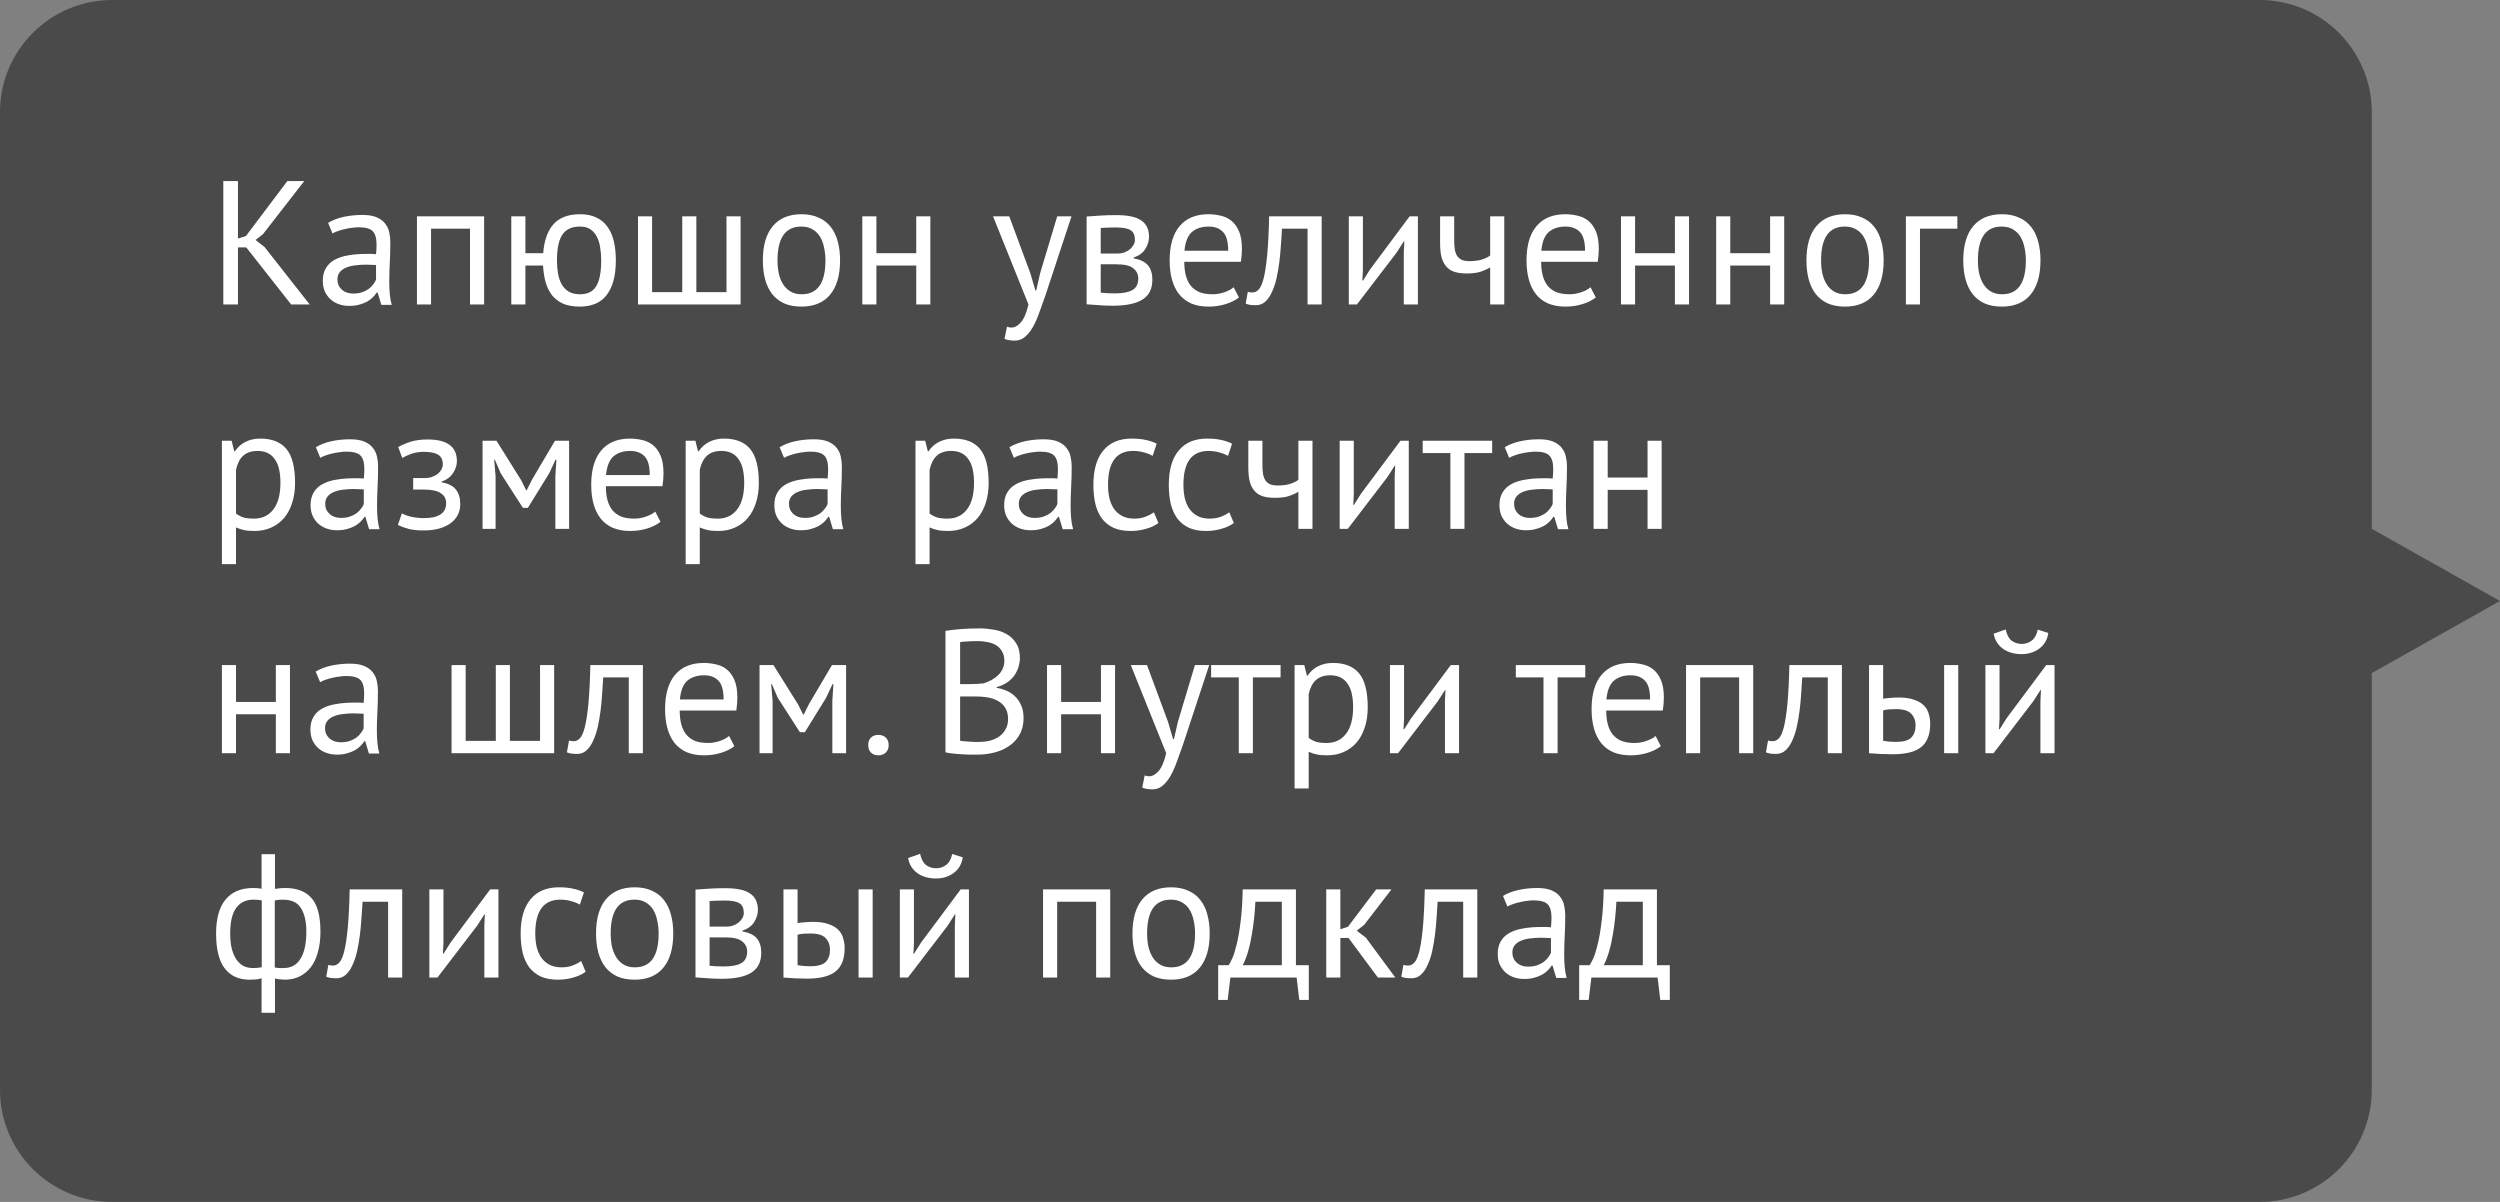
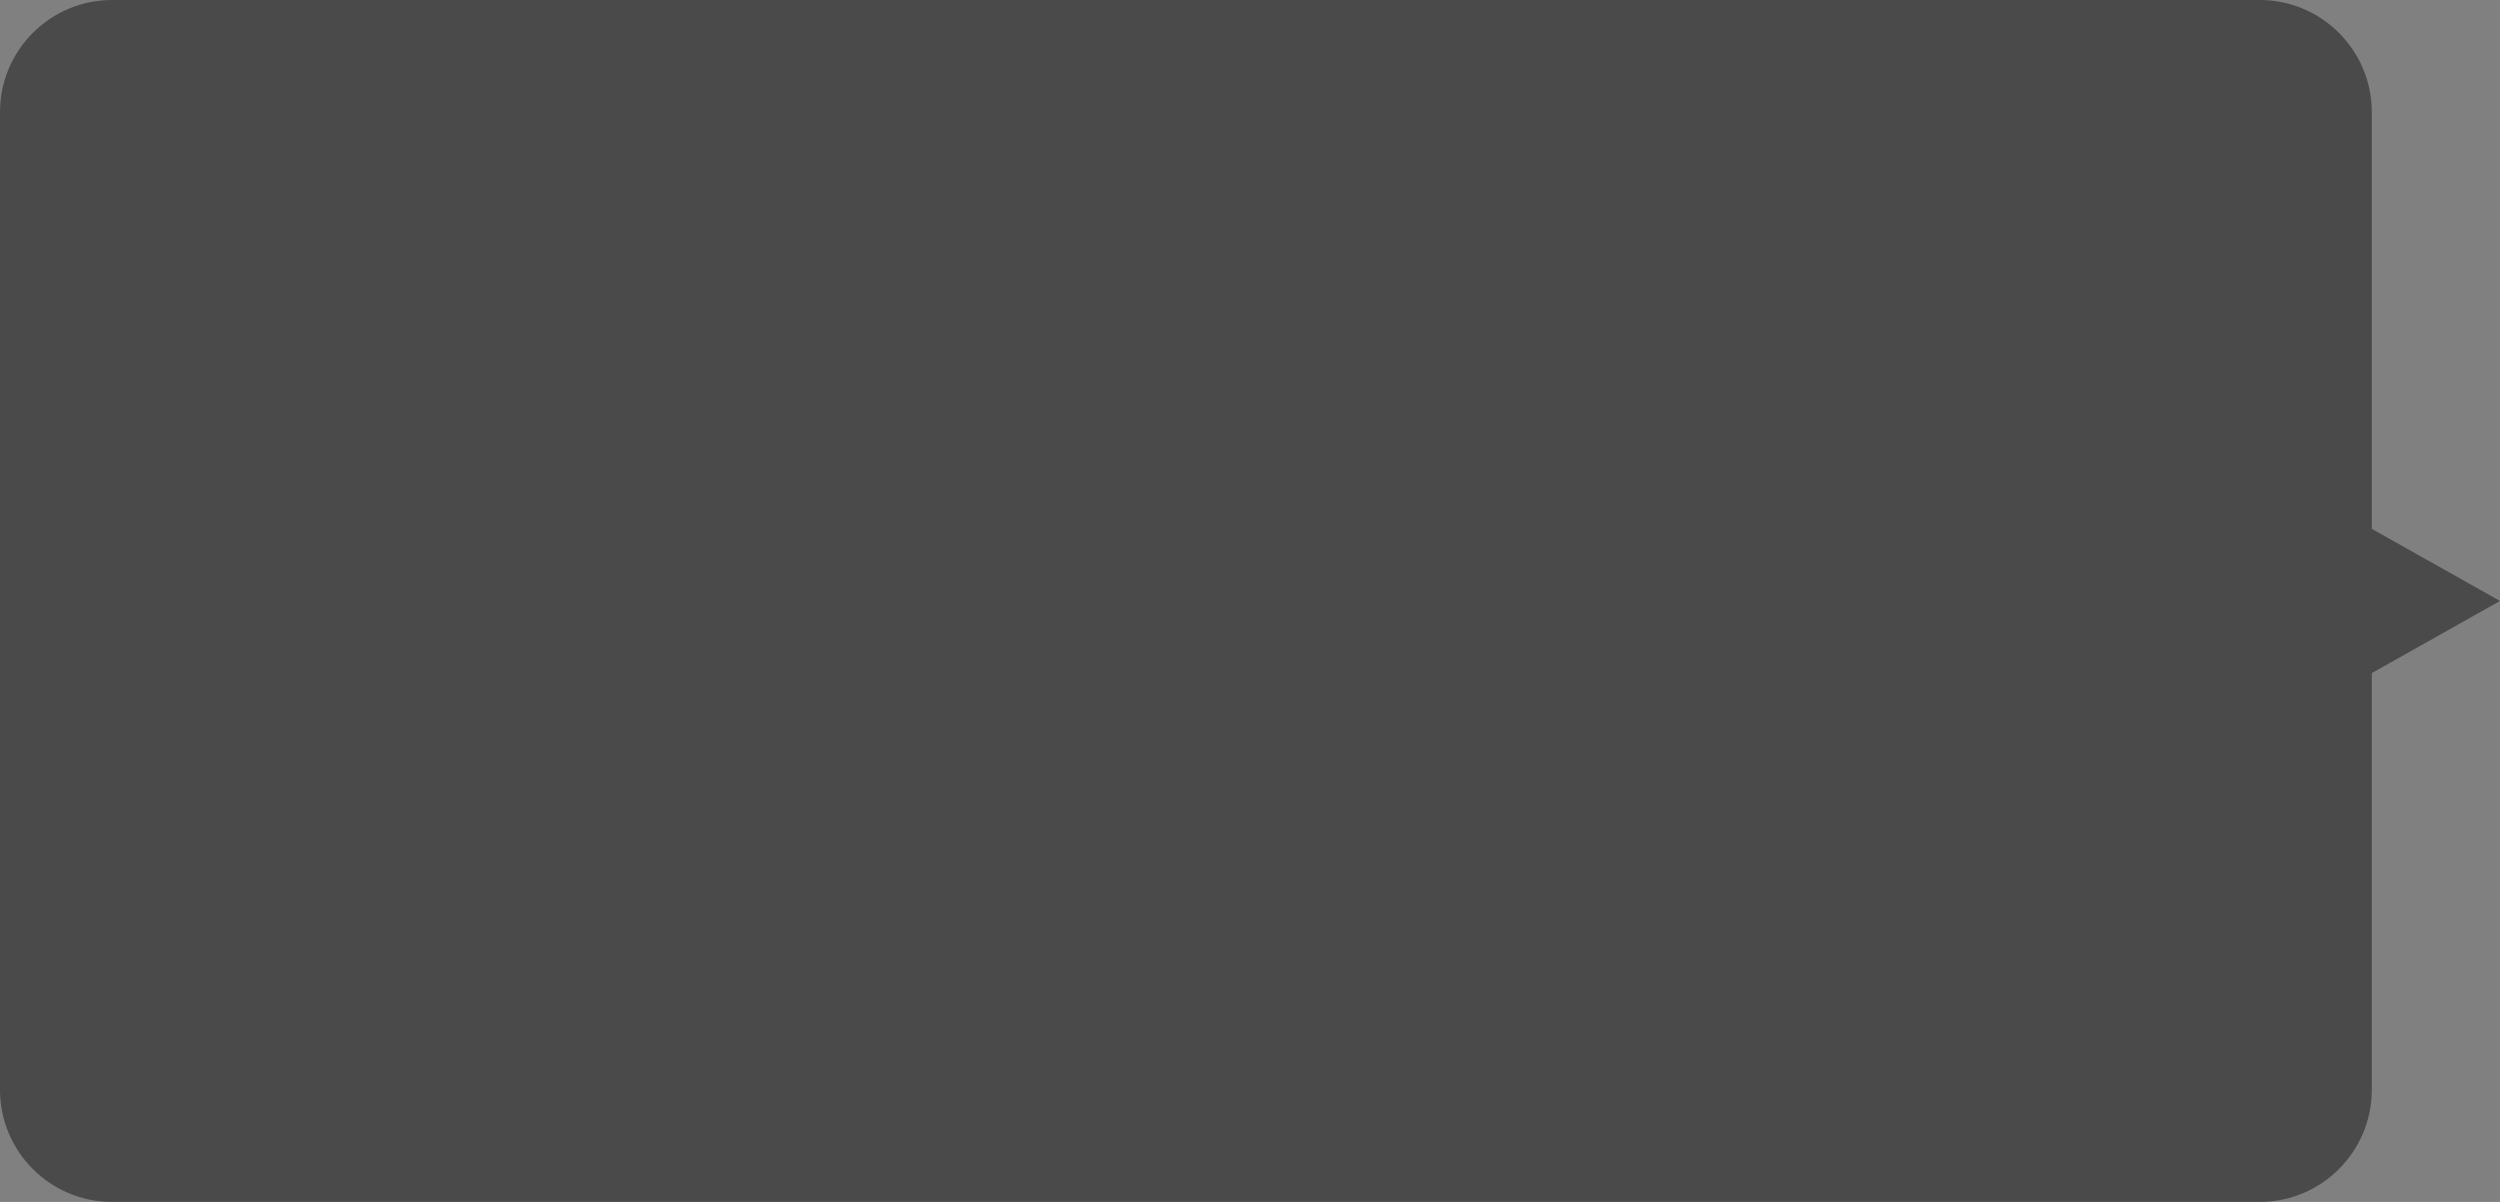
<svg xmlns="http://www.w3.org/2000/svg" width="156" height="75" viewBox="0 0 156 75" fill="none">
  <rect x="0" y="0" width="156" height="75" fill="#808080" stroke="none" />
  <path d="M148 7C148 3.134 144.866 0 141 0H7C3.134 0 0 3.134 0 7V68C0 71.866 3.134 75 7 75H141C144.866 75 148 71.866 148 68V42L156 37.5L148 33V7Z" fill="#383838" fill-opacity="0.75" />
-   <path d="M15.365 15.436H14.848V19H13.935V11.3H14.848V14.886L15.343 14.732L17.928 11.3H18.984L16.41 14.611L15.948 14.974L16.509 15.414L19.325 19H18.17L15.365 15.436ZM20.473 13.907C20.752 13.738 21.074 13.614 21.441 13.533C21.815 13.452 22.203 13.412 22.607 13.412C22.988 13.412 23.293 13.463 23.52 13.566C23.755 13.669 23.93 13.804 24.048 13.973C24.172 14.134 24.253 14.314 24.29 14.512C24.334 14.71 24.356 14.908 24.356 15.106C24.356 15.546 24.345 15.975 24.323 16.393C24.301 16.811 24.29 17.207 24.29 17.581C24.29 17.852 24.301 18.109 24.323 18.351C24.345 18.593 24.385 18.817 24.444 19.022H23.795L23.564 18.252H23.509C23.443 18.355 23.358 18.457 23.256 18.56C23.16 18.655 23.043 18.743 22.904 18.824C22.765 18.897 22.603 18.96 22.42 19.011C22.236 19.062 22.027 19.088 21.793 19.088C21.558 19.088 21.338 19.051 21.133 18.978C20.935 18.905 20.762 18.802 20.616 18.67C20.469 18.531 20.352 18.366 20.264 18.175C20.183 17.984 20.143 17.768 20.143 17.526C20.143 17.203 20.209 16.936 20.341 16.723C20.473 16.503 20.656 16.331 20.891 16.206C21.133 16.074 21.419 15.982 21.749 15.931C22.086 15.872 22.456 15.843 22.86 15.843C22.962 15.843 23.061 15.843 23.157 15.843C23.259 15.843 23.362 15.85 23.465 15.865C23.487 15.645 23.498 15.447 23.498 15.271C23.498 14.868 23.417 14.585 23.256 14.424C23.095 14.263 22.801 14.182 22.376 14.182C22.251 14.182 22.116 14.193 21.969 14.215C21.829 14.23 21.683 14.255 21.529 14.292C21.382 14.321 21.239 14.362 21.1 14.413C20.968 14.457 20.851 14.508 20.748 14.567L20.473 13.907ZM22.035 18.318C22.24 18.318 22.424 18.292 22.585 18.241C22.746 18.182 22.886 18.113 23.003 18.032C23.12 17.944 23.215 17.849 23.289 17.746C23.369 17.643 23.428 17.544 23.465 17.449V16.536C23.362 16.529 23.256 16.525 23.146 16.525C23.043 16.518 22.941 16.514 22.838 16.514C22.61 16.514 22.387 16.529 22.167 16.558C21.954 16.58 21.764 16.628 21.595 16.701C21.433 16.767 21.302 16.862 21.199 16.987C21.104 17.104 21.056 17.255 21.056 17.438C21.056 17.695 21.148 17.907 21.331 18.076C21.514 18.237 21.749 18.318 22.035 18.318ZM29.329 14.27H26.898V19H26.018V13.5H30.209V19H29.329V14.27ZM36.173 19.132C35.777 19.132 35.436 19.073 35.15 18.956C34.871 18.831 34.64 18.659 34.457 18.439C34.281 18.212 34.145 17.94 34.05 17.625C33.962 17.302 33.907 16.95 33.885 16.569H32.785V19H31.905V13.5H32.785V15.799H33.896C33.954 15.014 34.167 14.413 34.534 13.995C34.908 13.577 35.461 13.368 36.195 13.368C36.598 13.368 36.939 13.438 37.218 13.577C37.504 13.709 37.735 13.903 37.911 14.16C38.094 14.409 38.226 14.714 38.307 15.073C38.387 15.425 38.428 15.817 38.428 16.25C38.428 17.181 38.241 17.896 37.867 18.395C37.5 18.886 36.935 19.132 36.173 19.132ZM34.754 16.25C34.754 16.536 34.776 16.807 34.82 17.064C34.864 17.321 34.941 17.548 35.051 17.746C35.161 17.937 35.307 18.087 35.491 18.197C35.681 18.307 35.916 18.362 36.195 18.362C36.664 18.362 37.001 18.193 37.207 17.856C37.412 17.511 37.515 16.976 37.515 16.25C37.515 15.964 37.493 15.693 37.449 15.436C37.412 15.179 37.342 14.956 37.24 14.765C37.137 14.567 37.001 14.413 36.833 14.303C36.664 14.193 36.448 14.138 36.184 14.138C35.678 14.138 35.311 14.31 35.084 14.655C34.864 14.992 34.754 15.524 34.754 16.25ZM39.811 19V13.5H40.691V18.23H42.572V13.5H43.452V18.23H45.333V13.5H46.213V19H39.811ZM47.602 16.25C47.602 15.319 47.808 14.607 48.218 14.116C48.636 13.617 49.234 13.368 50.011 13.368C50.422 13.368 50.778 13.438 51.078 13.577C51.386 13.709 51.639 13.903 51.837 14.16C52.035 14.409 52.182 14.714 52.278 15.073C52.373 15.425 52.42 15.817 52.42 16.25C52.42 17.181 52.212 17.896 51.794 18.395C51.383 18.886 50.789 19.132 50.011 19.132C49.601 19.132 49.242 19.066 48.934 18.934C48.633 18.795 48.383 18.6 48.185 18.351C47.987 18.094 47.841 17.79 47.745 17.438C47.65 17.079 47.602 16.683 47.602 16.25ZM48.516 16.25C48.516 16.529 48.541 16.796 48.593 17.053C48.651 17.31 48.739 17.533 48.856 17.724C48.974 17.915 49.128 18.069 49.319 18.186C49.509 18.303 49.74 18.362 50.011 18.362C51.009 18.369 51.508 17.665 51.508 16.25C51.508 15.964 51.478 15.693 51.419 15.436C51.368 15.179 51.284 14.956 51.166 14.765C51.049 14.574 50.895 14.424 50.705 14.314C50.514 14.197 50.283 14.138 50.011 14.138C49.014 14.131 48.516 14.835 48.516 16.25ZM57.174 16.569H54.688V19H53.808V13.5H54.688V15.799H57.174V13.5H58.054V19H57.174V16.569ZM64.298 17.064L64.606 18.12H64.661L64.903 17.053L65.97 13.5H66.861L65.233 18.439C65.108 18.798 64.984 19.147 64.859 19.484C64.742 19.821 64.61 20.122 64.463 20.386C64.316 20.65 64.151 20.859 63.968 21.013C63.785 21.174 63.572 21.255 63.33 21.255C63.066 21.255 62.85 21.218 62.681 21.145L62.835 20.386C62.93 20.423 63.022 20.441 63.11 20.441C63.315 20.441 63.513 20.331 63.704 20.111C63.895 19.898 64.052 19.528 64.177 19L61.966 13.5H62.978L64.298 17.064ZM67.805 13.511C68.062 13.496 68.329 13.478 68.608 13.456C68.894 13.434 69.246 13.423 69.664 13.423C70.39 13.423 70.911 13.537 71.226 13.764C71.541 13.984 71.699 14.321 71.699 14.776C71.699 15.033 71.622 15.286 71.468 15.535C71.321 15.777 71.076 15.957 70.731 16.074V16.118C71.164 16.199 71.468 16.349 71.644 16.569C71.82 16.789 71.908 17.082 71.908 17.449C71.908 18.021 71.703 18.435 71.292 18.692C70.881 18.949 70.265 19.077 69.444 19.077C69.136 19.077 68.85 19.066 68.586 19.044C68.322 19.029 68.062 19.011 67.805 18.989V13.511ZM68.685 18.263C68.824 18.278 68.96 18.289 69.092 18.296C69.231 18.303 69.393 18.307 69.576 18.307C70.067 18.307 70.43 18.237 70.665 18.098C70.907 17.959 71.028 17.72 71.028 17.383C71.028 17.119 70.925 16.906 70.72 16.745C70.522 16.576 70.166 16.492 69.653 16.492H68.685V18.263ZM69.763 15.821C69.895 15.821 70.023 15.799 70.148 15.755C70.273 15.711 70.383 15.652 70.478 15.579C70.581 15.498 70.661 15.407 70.72 15.304C70.786 15.201 70.819 15.091 70.819 14.974C70.819 14.681 70.731 14.479 70.555 14.369C70.379 14.252 70.071 14.193 69.631 14.193C69.396 14.193 69.209 14.197 69.07 14.204C68.938 14.211 68.81 14.219 68.685 14.226V15.821H69.763ZM77.309 18.56C77.089 18.736 76.811 18.875 76.473 18.978C76.143 19.081 75.791 19.132 75.417 19.132C74.999 19.132 74.636 19.066 74.328 18.934C74.02 18.795 73.767 18.6 73.569 18.351C73.371 18.094 73.225 17.79 73.129 17.438C73.034 17.086 72.986 16.69 72.986 16.25C72.986 15.311 73.195 14.596 73.613 14.105C74.031 13.614 74.629 13.368 75.406 13.368C75.656 13.368 75.905 13.397 76.154 13.456C76.404 13.507 76.627 13.61 76.825 13.764C77.023 13.918 77.185 14.138 77.309 14.424C77.434 14.703 77.496 15.073 77.496 15.535C77.496 15.777 77.474 16.045 77.43 16.338H73.899C73.899 16.661 73.932 16.947 73.998 17.196C74.064 17.445 74.167 17.658 74.306 17.834C74.446 18.003 74.625 18.135 74.845 18.23C75.073 18.318 75.348 18.362 75.67 18.362C75.92 18.362 76.169 18.318 76.418 18.23C76.668 18.142 76.855 18.039 76.979 17.922L77.309 18.56ZM75.417 14.138C74.985 14.138 74.636 14.252 74.372 14.479C74.116 14.706 73.962 15.095 73.91 15.645H76.638C76.638 15.088 76.532 14.699 76.319 14.479C76.107 14.252 75.806 14.138 75.417 14.138ZM81.592 14.27H79.997C79.975 14.578 79.953 14.912 79.931 15.271C79.909 15.623 79.876 15.979 79.832 16.338C79.788 16.69 79.73 17.031 79.656 17.361C79.583 17.684 79.487 17.97 79.37 18.219C79.26 18.468 79.121 18.67 78.952 18.824C78.791 18.971 78.597 19.044 78.369 19.044C78.23 19.044 78.109 19.037 78.006 19.022C77.903 19.007 77.812 18.982 77.731 18.945L77.863 18.208C77.951 18.237 78.046 18.252 78.149 18.252C78.296 18.252 78.428 18.19 78.545 18.065C78.662 17.94 78.765 17.706 78.853 17.361C78.941 17.009 79.014 16.525 79.073 15.909C79.132 15.293 79.172 14.49 79.194 13.5H82.472V19H81.592V14.27ZM87.597 15.744L87.63 15.062H87.597L87.146 15.766L84.671 19H84.165V13.5H85.045V16.855L85.012 17.504H85.056L85.485 16.822L87.96 13.5H88.477V19H87.597V15.744ZM90.742 13.5V14.996C90.742 15.194 90.753 15.374 90.775 15.535C90.797 15.689 90.841 15.825 90.907 15.942C90.973 16.052 91.069 16.14 91.193 16.206C91.318 16.265 91.483 16.294 91.688 16.294C92.018 16.294 92.29 16.257 92.502 16.184C92.715 16.111 92.876 16.03 92.986 15.942V13.5H93.866V19H92.986V16.69C92.869 16.763 92.693 16.844 92.458 16.932C92.231 17.02 91.916 17.064 91.512 17.064C91.241 17.064 91.003 17.035 90.797 16.976C90.592 16.917 90.42 16.815 90.28 16.668C90.141 16.521 90.035 16.327 89.961 16.085C89.895 15.843 89.862 15.539 89.862 15.172V13.5H90.742ZM99.578 18.56C99.358 18.736 99.079 18.875 98.742 18.978C98.412 19.081 98.06 19.132 97.686 19.132C97.268 19.132 96.905 19.066 96.597 18.934C96.289 18.795 96.036 18.6 95.838 18.351C95.64 18.094 95.493 17.79 95.398 17.438C95.302 17.086 95.255 16.69 95.255 16.25C95.255 15.311 95.464 14.596 95.882 14.105C96.3 13.614 96.897 13.368 97.675 13.368C97.924 13.368 98.174 13.397 98.423 13.456C98.672 13.507 98.896 13.61 99.094 13.764C99.292 13.918 99.453 14.138 99.578 14.424C99.703 14.703 99.765 15.073 99.765 15.535C99.765 15.777 99.743 16.045 99.699 16.338H96.168C96.168 16.661 96.201 16.947 96.267 17.196C96.333 17.445 96.436 17.658 96.575 17.834C96.714 18.003 96.894 18.135 97.114 18.23C97.341 18.318 97.616 18.362 97.939 18.362C98.188 18.362 98.438 18.318 98.687 18.23C98.936 18.142 99.123 18.039 99.248 17.922L99.578 18.56ZM97.686 14.138C97.253 14.138 96.905 14.252 96.641 14.479C96.384 14.706 96.23 15.095 96.179 15.645H98.907C98.907 15.088 98.8 14.699 98.588 14.479C98.375 14.252 98.075 14.138 97.686 14.138ZM104.515 16.569H102.029V19H101.149V13.5H102.029V15.799H104.515V13.5H105.395V19H104.515V16.569ZM110.455 16.569H107.969V19H107.089V13.5H107.969V15.799H110.455V13.5H111.335V19H110.455V16.569ZM112.722 16.25C112.722 15.319 112.927 14.607 113.338 14.116C113.756 13.617 114.353 13.368 115.131 13.368C115.541 13.368 115.897 13.438 116.198 13.577C116.506 13.709 116.759 13.903 116.957 14.16C117.155 14.409 117.301 14.714 117.397 15.073C117.492 15.425 117.54 15.817 117.54 16.25C117.54 17.181 117.331 17.896 116.913 18.395C116.502 18.886 115.908 19.132 115.131 19.132C114.72 19.132 114.361 19.066 114.053 18.934C113.752 18.795 113.503 18.6 113.305 18.351C113.107 18.094 112.96 17.79 112.865 17.438C112.769 17.079 112.722 16.683 112.722 16.25ZM113.635 16.25C113.635 16.529 113.66 16.796 113.712 17.053C113.77 17.31 113.858 17.533 113.976 17.724C114.093 17.915 114.247 18.069 114.438 18.186C114.628 18.303 114.859 18.362 115.131 18.362C116.128 18.369 116.627 17.665 116.627 16.25C116.627 15.964 116.597 15.693 116.539 15.436C116.487 15.179 116.403 14.956 116.286 14.765C116.168 14.574 116.014 14.424 115.824 14.314C115.633 14.197 115.402 14.138 115.131 14.138C114.133 14.131 113.635 14.835 113.635 16.25ZM122.139 14.27H119.807V19H118.927V13.5H122.139V14.27ZM122.508 16.25C122.508 15.319 122.713 14.607 123.124 14.116C123.542 13.617 124.139 13.368 124.917 13.368C125.327 13.368 125.683 13.438 125.984 13.577C126.292 13.709 126.545 13.903 126.743 14.16C126.941 14.409 127.087 14.714 127.183 15.073C127.278 15.425 127.326 15.817 127.326 16.25C127.326 17.181 127.117 17.896 126.699 18.395C126.288 18.886 125.694 19.132 124.917 19.132C124.506 19.132 124.147 19.066 123.839 18.934C123.538 18.795 123.289 18.6 123.091 18.351C122.893 18.094 122.746 17.79 122.651 17.438C122.555 17.079 122.508 16.683 122.508 16.25ZM123.421 16.25C123.421 16.529 123.446 16.796 123.498 17.053C123.556 17.31 123.644 17.533 123.762 17.724C123.879 17.915 124.033 18.069 124.224 18.186C124.414 18.303 124.645 18.362 124.917 18.362C125.914 18.369 126.413 17.665 126.413 16.25C126.413 15.964 126.383 15.693 126.325 15.436C126.273 15.179 126.189 14.956 126.072 14.765C125.954 14.574 125.8 14.424 125.61 14.314C125.419 14.197 125.188 14.138 124.917 14.138C123.919 14.131 123.421 14.835 123.421 16.25ZM13.847 27.5H14.452L14.617 28.16H14.661C14.83 27.903 15.046 27.709 15.31 27.577C15.581 27.438 15.889 27.368 16.234 27.368C16.967 27.368 17.514 27.584 17.873 28.017C18.232 28.45 18.412 29.157 18.412 30.14C18.412 30.602 18.35 31.02 18.225 31.394C18.108 31.761 17.939 32.072 17.719 32.329C17.499 32.586 17.231 32.784 16.916 32.923C16.608 33.062 16.263 33.132 15.882 33.132C15.611 33.132 15.394 33.114 15.233 33.077C15.079 33.048 14.91 32.993 14.727 32.912V35.2H13.847V27.5ZM16.069 28.138C15.695 28.138 15.398 28.237 15.178 28.435C14.965 28.626 14.815 28.919 14.727 29.315V32.043C14.859 32.146 15.009 32.226 15.178 32.285C15.347 32.336 15.57 32.362 15.849 32.362C16.355 32.362 16.755 32.175 17.048 31.801C17.349 31.42 17.499 30.862 17.499 30.129C17.499 29.828 17.473 29.557 17.422 29.315C17.371 29.066 17.286 28.857 17.169 28.688C17.059 28.512 16.912 28.376 16.729 28.281C16.553 28.186 16.333 28.138 16.069 28.138ZM19.71 27.907C19.989 27.738 20.311 27.614 20.678 27.533C21.052 27.452 21.441 27.412 21.844 27.412C22.226 27.412 22.53 27.463 22.757 27.566C22.992 27.669 23.168 27.804 23.285 27.973C23.41 28.134 23.491 28.314 23.527 28.512C23.571 28.71 23.593 28.908 23.593 29.106C23.593 29.546 23.582 29.975 23.56 30.393C23.538 30.811 23.527 31.207 23.527 31.581C23.527 31.852 23.538 32.109 23.56 32.351C23.582 32.593 23.622 32.817 23.681 33.022H23.032L22.801 32.252H22.746C22.68 32.355 22.596 32.457 22.493 32.56C22.398 32.655 22.28 32.743 22.141 32.824C22.002 32.897 21.84 32.96 21.657 33.011C21.474 33.062 21.265 33.088 21.03 33.088C20.796 33.088 20.576 33.051 20.37 32.978C20.172 32.905 20 32.802 19.853 32.67C19.706 32.531 19.589 32.366 19.501 32.175C19.421 31.984 19.38 31.768 19.38 31.526C19.38 31.203 19.446 30.936 19.578 30.723C19.71 30.503 19.893 30.331 20.128 30.206C20.37 30.074 20.656 29.982 20.986 29.931C21.323 29.872 21.694 29.843 22.097 29.843C22.2 29.843 22.299 29.843 22.394 29.843C22.497 29.843 22.599 29.85 22.702 29.865C22.724 29.645 22.735 29.447 22.735 29.271C22.735 28.868 22.654 28.585 22.493 28.424C22.332 28.263 22.038 28.182 21.613 28.182C21.488 28.182 21.353 28.193 21.206 28.215C21.067 28.23 20.92 28.255 20.766 28.292C20.619 28.321 20.477 28.362 20.337 28.413C20.205 28.457 20.088 28.508 19.985 28.567L19.71 27.907ZM21.272 32.318C21.477 32.318 21.661 32.292 21.822 32.241C21.983 32.182 22.123 32.113 22.24 32.032C22.358 31.944 22.453 31.849 22.526 31.746C22.607 31.643 22.666 31.544 22.702 31.449V30.536C22.599 30.529 22.493 30.525 22.383 30.525C22.28 30.518 22.178 30.514 22.075 30.514C21.848 30.514 21.624 30.529 21.404 30.558C21.192 30.58 21.001 30.628 20.832 30.701C20.671 30.767 20.539 30.862 20.436 30.987C20.341 31.104 20.293 31.255 20.293 31.438C20.293 31.695 20.385 31.907 20.568 32.076C20.752 32.237 20.986 32.318 21.272 32.318ZM25.783 30.547V29.832H26.553C26.685 29.832 26.814 29.81 26.938 29.766C27.07 29.722 27.188 29.663 27.29 29.59C27.393 29.509 27.474 29.418 27.532 29.315C27.598 29.205 27.631 29.091 27.631 28.974C27.631 28.688 27.532 28.486 27.334 28.369C27.136 28.252 26.839 28.193 26.443 28.193C26.157 28.193 25.893 28.237 25.651 28.325C25.416 28.413 25.233 28.497 25.101 28.578L24.848 27.896C25.068 27.771 25.325 27.661 25.618 27.566C25.919 27.471 26.274 27.423 26.685 27.423C27.902 27.423 28.511 27.874 28.511 28.776C28.511 29.033 28.427 29.286 28.258 29.535C28.097 29.777 27.862 29.949 27.554 30.052V30.096C27.987 30.177 28.288 30.331 28.456 30.558C28.632 30.785 28.72 31.086 28.72 31.46C28.72 31.695 28.672 31.911 28.577 32.109C28.482 32.307 28.339 32.479 28.148 32.626C27.957 32.773 27.715 32.89 27.422 32.978C27.136 33.059 26.802 33.099 26.421 33.099C26.047 33.099 25.735 33.066 25.486 33C25.244 32.934 25.024 32.853 24.826 32.758L25.079 32.032C25.248 32.127 25.45 32.201 25.684 32.252C25.926 32.303 26.186 32.329 26.465 32.329C26.913 32.329 27.253 32.252 27.488 32.098C27.723 31.944 27.84 31.709 27.84 31.394C27.84 31.13 27.73 30.925 27.51 30.778C27.29 30.624 26.927 30.547 26.421 30.547H25.783ZM34.654 29.733L34.72 28.688H34.665L34.269 29.535L32.938 31.691H32.63L31.244 29.535L30.881 28.688H30.837L30.925 29.722V33H30.111V27.5H30.98L32.52 29.964L32.839 30.602H32.861L33.191 29.942L34.632 27.5H35.512V33H34.654V29.733ZM41.215 32.56C40.995 32.736 40.717 32.875 40.38 32.978C40.05 33.081 39.697 33.132 39.324 33.132C38.906 33.132 38.542 33.066 38.234 32.934C37.926 32.795 37.673 32.6 37.475 32.351C37.278 32.094 37.131 31.79 37.035 31.438C36.94 31.086 36.892 30.69 36.892 30.25C36.892 29.311 37.102 28.596 37.52 28.105C37.938 27.614 38.535 27.368 39.312 27.368C39.562 27.368 39.811 27.397 40.06 27.456C40.31 27.507 40.533 27.61 40.731 27.764C40.929 27.918 41.091 28.138 41.215 28.424C41.34 28.703 41.403 29.073 41.403 29.535C41.403 29.777 41.38 30.045 41.337 30.338H37.806C37.806 30.661 37.839 30.947 37.904 31.196C37.971 31.445 38.073 31.658 38.212 31.834C38.352 32.003 38.532 32.135 38.752 32.23C38.979 32.318 39.254 32.362 39.577 32.362C39.826 32.362 40.075 32.318 40.325 32.23C40.574 32.142 40.761 32.039 40.886 31.922L41.215 32.56ZM39.324 28.138C38.891 28.138 38.542 28.252 38.279 28.479C38.022 28.706 37.868 29.095 37.816 29.645H40.544C40.544 29.088 40.438 28.699 40.225 28.479C40.013 28.252 39.712 28.138 39.324 28.138ZM42.786 27.5H43.392L43.556 28.16H43.6C43.769 27.903 43.986 27.709 44.249 27.577C44.521 27.438 44.829 27.368 45.173 27.368C45.907 27.368 46.453 27.584 46.812 28.017C47.172 28.45 47.352 29.157 47.352 30.14C47.352 30.602 47.289 31.02 47.164 31.394C47.047 31.761 46.879 32.072 46.658 32.329C46.438 32.586 46.171 32.784 45.855 32.923C45.547 33.062 45.203 33.132 44.822 33.132C44.55 33.132 44.334 33.114 44.172 33.077C44.019 33.048 43.85 32.993 43.666 32.912V35.2H42.786V27.5ZM45.008 28.138C44.635 28.138 44.337 28.237 44.117 28.435C43.905 28.626 43.755 28.919 43.666 29.315V32.043C43.798 32.146 43.949 32.226 44.117 32.285C44.286 32.336 44.51 32.362 44.788 32.362C45.294 32.362 45.694 32.175 45.987 31.801C46.288 31.42 46.438 30.862 46.438 30.129C46.438 29.828 46.413 29.557 46.361 29.315C46.31 29.066 46.226 28.857 46.108 28.688C45.998 28.512 45.852 28.376 45.669 28.281C45.492 28.186 45.273 28.138 45.008 28.138ZM48.65 27.907C48.928 27.738 49.251 27.614 49.618 27.533C49.992 27.452 50.38 27.412 50.784 27.412C51.165 27.412 51.469 27.463 51.697 27.566C51.931 27.669 52.107 27.804 52.225 27.973C52.349 28.134 52.43 28.314 52.467 28.512C52.511 28.71 52.533 28.908 52.533 29.106C52.533 29.546 52.522 29.975 52.5 30.393C52.478 30.811 52.467 31.207 52.467 31.581C52.467 31.852 52.478 32.109 52.5 32.351C52.522 32.593 52.562 32.817 52.621 33.022H51.972L51.741 32.252H51.686C51.62 32.355 51.535 32.457 51.433 32.56C51.337 32.655 51.22 32.743 51.081 32.824C50.941 32.897 50.78 32.96 50.597 33.011C50.413 33.062 50.204 33.088 49.97 33.088C49.735 33.088 49.515 33.051 49.31 32.978C49.112 32.905 48.939 32.802 48.793 32.67C48.646 32.531 48.529 32.366 48.441 32.175C48.36 31.984 48.32 31.768 48.32 31.526C48.32 31.203 48.386 30.936 48.518 30.723C48.65 30.503 48.833 30.331 49.068 30.206C49.31 30.074 49.596 29.982 49.926 29.931C50.263 29.872 50.633 29.843 51.037 29.843C51.139 29.843 51.238 29.843 51.334 29.843C51.436 29.843 51.539 29.85 51.642 29.865C51.664 29.645 51.675 29.447 51.675 29.271C51.675 28.868 51.594 28.585 51.433 28.424C51.271 28.263 50.978 28.182 50.553 28.182C50.428 28.182 50.292 28.193 50.146 28.215C50.006 28.23 49.86 28.255 49.706 28.292C49.559 28.321 49.416 28.362 49.277 28.413C49.145 28.457 49.027 28.508 48.925 28.567L48.65 27.907ZM50.212 32.318C50.417 32.318 50.6 32.292 50.762 32.241C50.923 32.182 51.062 32.113 51.18 32.032C51.297 31.944 51.392 31.849 51.466 31.746C51.546 31.643 51.605 31.544 51.642 31.449V30.536C51.539 30.529 51.433 30.525 51.323 30.525C51.22 30.518 51.117 30.514 51.015 30.514C50.787 30.514 50.564 30.529 50.344 30.558C50.131 30.58 49.94 30.628 49.772 30.701C49.61 30.767 49.478 30.862 49.376 30.987C49.28 31.104 49.233 31.255 49.233 31.438C49.233 31.695 49.324 31.907 49.508 32.076C49.691 32.237 49.926 32.318 50.212 32.318ZM57.127 27.5H57.732L57.897 28.16H57.941C58.11 27.903 58.326 27.709 58.59 27.577C58.862 27.438 59.17 27.368 59.514 27.368C60.248 27.368 60.794 27.584 61.153 28.017C61.513 28.45 61.692 29.157 61.692 30.14C61.692 30.602 61.63 31.02 61.505 31.394C61.388 31.761 61.219 32.072 60.999 32.329C60.779 32.586 60.512 32.784 60.196 32.923C59.888 33.062 59.544 33.132 59.162 33.132C58.891 33.132 58.675 33.114 58.513 33.077C58.359 33.048 58.191 32.993 58.007 32.912V35.2H57.127V27.5ZM59.349 28.138C58.975 28.138 58.678 28.237 58.458 28.435C58.246 28.626 58.095 28.919 58.007 29.315V32.043C58.139 32.146 58.29 32.226 58.458 32.285C58.627 32.336 58.851 32.362 59.129 32.362C59.635 32.362 60.035 32.175 60.328 31.801C60.629 31.42 60.779 30.862 60.779 30.129C60.779 29.828 60.754 29.557 60.702 29.315C60.651 29.066 60.567 28.857 60.449 28.688C60.339 28.512 60.193 28.376 60.009 28.281C59.833 28.186 59.613 28.138 59.349 28.138ZM62.99 27.907C63.269 27.738 63.592 27.614 63.958 27.533C64.332 27.452 64.721 27.412 65.124 27.412C65.506 27.412 65.81 27.463 66.037 27.566C66.272 27.669 66.448 27.804 66.565 27.973C66.69 28.134 66.771 28.314 66.807 28.512C66.851 28.71 66.873 28.908 66.873 29.106C66.873 29.546 66.862 29.975 66.84 30.393C66.818 30.811 66.807 31.207 66.807 31.581C66.807 31.852 66.818 32.109 66.84 32.351C66.862 32.593 66.903 32.817 66.961 33.022H66.312L66.081 32.252H66.026C65.96 32.355 65.876 32.457 65.773 32.56C65.678 32.655 65.561 32.743 65.421 32.824C65.282 32.897 65.121 32.96 64.937 33.011C64.754 33.062 64.545 33.088 64.31 33.088C64.076 33.088 63.856 33.051 63.65 32.978C63.452 32.905 63.28 32.802 63.133 32.67C62.987 32.531 62.869 32.366 62.781 32.175C62.701 31.984 62.66 31.768 62.66 31.526C62.66 31.203 62.726 30.936 62.858 30.723C62.99 30.503 63.174 30.331 63.408 30.206C63.65 30.074 63.936 29.982 64.266 29.931C64.604 29.872 64.974 29.843 65.377 29.843C65.48 29.843 65.579 29.843 65.674 29.843C65.777 29.843 65.88 29.85 65.982 29.865C66.004 29.645 66.015 29.447 66.015 29.271C66.015 28.868 65.935 28.585 65.773 28.424C65.612 28.263 65.319 28.182 64.893 28.182C64.769 28.182 64.633 28.193 64.486 28.215C64.347 28.23 64.2 28.255 64.046 28.292C63.9 28.321 63.757 28.362 63.617 28.413C63.485 28.457 63.368 28.508 63.265 28.567L62.99 27.907ZM64.552 32.318C64.758 32.318 64.941 32.292 65.102 32.241C65.264 32.182 65.403 32.113 65.52 32.032C65.638 31.944 65.733 31.849 65.806 31.746C65.887 31.643 65.946 31.544 65.982 31.449V30.536C65.88 30.529 65.773 30.525 65.663 30.525C65.561 30.518 65.458 30.514 65.355 30.514C65.128 30.514 64.904 30.529 64.684 30.558C64.472 30.58 64.281 30.628 64.112 30.701C63.951 30.767 63.819 30.862 63.716 30.987C63.621 31.104 63.573 31.255 63.573 31.438C63.573 31.695 63.665 31.907 63.848 32.076C64.032 32.237 64.266 32.318 64.552 32.318ZM72.287 32.637C72.067 32.798 71.806 32.919 71.505 33C71.205 33.088 70.889 33.132 70.559 33.132C70.134 33.132 69.775 33.066 69.481 32.934C69.188 32.795 68.946 32.6 68.755 32.351C68.572 32.094 68.436 31.79 68.349 31.438C68.268 31.079 68.228 30.683 68.228 30.25C68.228 29.319 68.433 28.607 68.844 28.116C69.254 27.617 69.844 27.368 70.615 27.368C70.966 27.368 71.263 27.397 71.505 27.456C71.755 27.507 71.978 27.584 72.177 27.687L71.924 28.446C71.755 28.351 71.568 28.277 71.362 28.226C71.157 28.167 70.937 28.138 70.703 28.138C69.661 28.138 69.141 28.842 69.141 30.25C69.141 30.529 69.166 30.796 69.218 31.053C69.276 31.302 69.368 31.526 69.493 31.724C69.624 31.915 69.793 32.069 69.999 32.186C70.211 32.303 70.472 32.362 70.779 32.362C71.043 32.362 71.278 32.322 71.484 32.241C71.696 32.16 71.868 32.069 72.001 31.966L72.287 32.637ZM76.992 32.637C76.772 32.798 76.511 32.919 76.211 33C75.91 33.088 75.595 33.132 75.265 33.132C74.839 33.132 74.48 33.066 74.187 32.934C73.893 32.795 73.651 32.6 73.461 32.351C73.277 32.094 73.142 31.79 73.054 31.438C72.973 31.079 72.933 30.683 72.933 30.25C72.933 29.319 73.138 28.607 73.549 28.116C73.959 27.617 74.55 27.368 75.32 27.368C75.672 27.368 75.969 27.397 76.211 27.456C76.46 27.507 76.684 27.584 76.882 27.687L76.629 28.446C76.46 28.351 76.273 28.277 76.068 28.226C75.862 28.167 75.642 28.138 75.408 28.138C74.366 28.138 73.846 28.842 73.846 30.25C73.846 30.529 73.871 30.796 73.923 31.053C73.981 31.302 74.073 31.526 74.198 31.724C74.33 31.915 74.498 32.069 74.704 32.186C74.916 32.303 75.177 32.362 75.485 32.362C75.749 32.362 75.983 32.322 76.189 32.241C76.401 32.16 76.574 32.069 76.706 31.966L76.992 32.637ZM78.775 27.5V28.996C78.775 29.194 78.786 29.374 78.808 29.535C78.83 29.689 78.874 29.825 78.94 29.942C79.006 30.052 79.102 30.14 79.226 30.206C79.351 30.265 79.516 30.294 79.721 30.294C80.051 30.294 80.323 30.257 80.535 30.184C80.748 30.111 80.909 30.03 81.019 29.942V27.5H81.899V33H81.019V30.69C80.902 30.763 80.726 30.844 80.491 30.932C80.264 31.02 79.949 31.064 79.545 31.064C79.274 31.064 79.036 31.035 78.83 30.976C78.625 30.917 78.453 30.815 78.313 30.668C78.174 30.521 78.068 30.327 77.994 30.085C77.928 29.843 77.895 29.539 77.895 29.172V27.5H78.775ZM87.028 29.744L87.061 29.062H87.028L86.577 29.766L84.102 33H83.596V27.5H84.476V30.855L84.443 31.504H84.487L84.916 30.822L87.391 27.5H87.908V33H87.028V29.744ZM93.11 28.27H91.383V33H90.503V28.27H88.776V27.5H93.11V28.27ZM93.896 27.907C94.174 27.738 94.497 27.614 94.864 27.533C95.238 27.452 95.626 27.412 96.03 27.412C96.411 27.412 96.715 27.463 96.943 27.566C97.177 27.669 97.353 27.804 97.471 27.973C97.595 28.134 97.676 28.314 97.713 28.512C97.757 28.71 97.779 28.908 97.779 29.106C97.779 29.546 97.768 29.975 97.746 30.393C97.724 30.811 97.713 31.207 97.713 31.581C97.713 31.852 97.724 32.109 97.746 32.351C97.768 32.593 97.808 32.817 97.867 33.022H97.218L96.987 32.252H96.932C96.866 32.355 96.781 32.457 96.679 32.56C96.583 32.655 96.466 32.743 96.327 32.824C96.187 32.897 96.026 32.96 95.843 33.011C95.659 33.062 95.45 33.088 95.216 33.088C94.981 33.088 94.761 33.051 94.556 32.978C94.358 32.905 94.185 32.802 94.039 32.67C93.892 32.531 93.775 32.366 93.687 32.175C93.606 31.984 93.566 31.768 93.566 31.526C93.566 31.203 93.632 30.936 93.764 30.723C93.896 30.503 94.079 30.331 94.314 30.206C94.556 30.074 94.842 29.982 95.172 29.931C95.509 29.872 95.879 29.843 96.283 29.843C96.385 29.843 96.484 29.843 96.58 29.843C96.682 29.843 96.785 29.85 96.888 29.865C96.91 29.645 96.921 29.447 96.921 29.271C96.921 28.868 96.84 28.585 96.679 28.424C96.517 28.263 96.224 28.182 95.799 28.182C95.674 28.182 95.538 28.193 95.392 28.215C95.252 28.23 95.106 28.255 94.952 28.292C94.805 28.321 94.662 28.362 94.523 28.413C94.391 28.457 94.273 28.508 94.171 28.567L93.896 27.907ZM95.458 32.318C95.663 32.318 95.846 32.292 96.008 32.241C96.169 32.182 96.308 32.113 96.426 32.032C96.543 31.944 96.638 31.849 96.712 31.746C96.792 31.643 96.851 31.544 96.888 31.449V30.536C96.785 30.529 96.679 30.525 96.569 30.525C96.466 30.518 96.363 30.514 96.261 30.514C96.033 30.514 95.81 30.529 95.59 30.558C95.377 30.58 95.186 30.628 95.018 30.701C94.856 30.767 94.724 30.862 94.622 30.987C94.526 31.104 94.479 31.255 94.479 31.438C94.479 31.695 94.57 31.907 94.754 32.076C94.937 32.237 95.172 32.318 95.458 32.318ZM102.807 30.569H100.321V33H99.441V27.5H100.321V29.799H102.807V27.5H103.687V33H102.807V30.569ZM17.213 44.569H14.727V47H13.847V41.5H14.727V43.799H17.213V41.5H18.093V47H17.213V44.569ZM19.699 41.907C19.978 41.738 20.301 41.614 20.667 41.533C21.041 41.452 21.43 41.412 21.833 41.412C22.215 41.412 22.519 41.463 22.746 41.566C22.981 41.669 23.157 41.804 23.274 41.973C23.399 42.134 23.48 42.314 23.516 42.512C23.56 42.71 23.582 42.908 23.582 43.106C23.582 43.546 23.571 43.975 23.549 44.393C23.527 44.811 23.516 45.207 23.516 45.581C23.516 45.852 23.527 46.109 23.549 46.351C23.571 46.593 23.612 46.817 23.67 47.022H23.021L22.79 46.252H22.735C22.669 46.355 22.585 46.457 22.482 46.56C22.387 46.655 22.27 46.743 22.13 46.824C21.991 46.897 21.83 46.96 21.646 47.011C21.463 47.062 21.254 47.088 21.019 47.088C20.785 47.088 20.565 47.051 20.359 46.978C20.161 46.905 19.989 46.802 19.842 46.67C19.696 46.531 19.578 46.366 19.49 46.175C19.41 45.984 19.369 45.768 19.369 45.526C19.369 45.203 19.435 44.936 19.567 44.723C19.699 44.503 19.883 44.331 20.117 44.206C20.359 44.074 20.645 43.982 20.975 43.931C21.313 43.872 21.683 43.843 22.086 43.843C22.189 43.843 22.288 43.843 22.383 43.843C22.486 43.843 22.589 43.85 22.691 43.865C22.713 43.645 22.724 43.447 22.724 43.271C22.724 42.868 22.644 42.585 22.482 42.424C22.321 42.263 22.028 42.182 21.602 42.182C21.478 42.182 21.342 42.193 21.195 42.215C21.056 42.23 20.909 42.255 20.755 42.292C20.609 42.321 20.466 42.362 20.326 42.413C20.194 42.457 20.077 42.508 19.974 42.567L19.699 41.907ZM21.261 46.318C21.467 46.318 21.65 46.292 21.811 46.241C21.973 46.182 22.112 46.113 22.229 46.032C22.347 45.944 22.442 45.849 22.515 45.746C22.596 45.643 22.655 45.544 22.691 45.449V44.536C22.589 44.529 22.482 44.525 22.372 44.525C22.27 44.518 22.167 44.514 22.064 44.514C21.837 44.514 21.613 44.529 21.393 44.558C21.181 44.58 20.99 44.628 20.821 44.701C20.66 44.767 20.528 44.862 20.425 44.987C20.33 45.104 20.282 45.255 20.282 45.438C20.282 45.695 20.374 45.907 20.557 46.076C20.741 46.237 20.975 46.318 21.261 46.318ZM28.177 47V41.5H29.057V46.23H30.938V41.5H31.818V46.23H33.699V41.5H34.579V47H28.177ZM39.236 42.27H37.641C37.619 42.578 37.597 42.912 37.575 43.271C37.553 43.623 37.52 43.979 37.476 44.338C37.432 44.69 37.373 45.031 37.3 45.361C37.226 45.684 37.131 45.97 37.014 46.219C36.904 46.468 36.764 46.67 36.596 46.824C36.434 46.971 36.24 47.044 36.013 47.044C35.873 47.044 35.752 47.037 35.65 47.022C35.547 47.007 35.455 46.982 35.375 46.945L35.507 46.208C35.595 46.237 35.69 46.252 35.793 46.252C35.939 46.252 36.071 46.19 36.189 46.065C36.306 45.94 36.409 45.706 36.497 45.361C36.585 45.009 36.658 44.525 36.717 43.909C36.775 43.293 36.816 42.49 36.838 41.5H40.116V47H39.236V42.27ZM45.824 46.56C45.604 46.736 45.325 46.875 44.988 46.978C44.658 47.081 44.306 47.132 43.932 47.132C43.514 47.132 43.151 47.066 42.843 46.934C42.535 46.795 42.282 46.6 42.084 46.351C41.886 46.094 41.739 45.79 41.644 45.438C41.549 45.086 41.501 44.69 41.501 44.25C41.501 43.311 41.71 42.596 42.128 42.105C42.546 41.614 43.144 41.368 43.921 41.368C44.17 41.368 44.42 41.397 44.669 41.456C44.918 41.507 45.142 41.61 45.34 41.764C45.538 41.918 45.699 42.138 45.824 42.424C45.949 42.703 46.011 43.073 46.011 43.535C46.011 43.777 45.989 44.045 45.945 44.338H42.414C42.414 44.661 42.447 44.947 42.513 45.196C42.579 45.445 42.682 45.658 42.821 45.834C42.96 46.003 43.14 46.135 43.36 46.23C43.587 46.318 43.862 46.362 44.185 46.362C44.434 46.362 44.684 46.318 44.933 46.23C45.182 46.142 45.369 46.039 45.494 45.922L45.824 46.56ZM43.932 42.138C43.499 42.138 43.151 42.252 42.887 42.479C42.63 42.706 42.476 43.095 42.425 43.645H45.153C45.153 43.088 45.047 42.699 44.834 42.479C44.621 42.252 44.321 42.138 43.932 42.138ZM51.938 43.733L52.004 42.688H51.949L51.553 43.535L50.222 45.691H49.914L48.528 43.535L48.165 42.688H48.121L48.209 43.722V47H47.395V41.5H48.264L49.804 43.964L50.123 44.602H50.145L50.475 43.942L51.916 41.5H52.796V47H51.938V43.733ZM54.177 46.494C54.177 46.296 54.232 46.142 54.342 46.032C54.459 45.915 54.613 45.856 54.804 45.856C55.002 45.856 55.159 45.915 55.277 46.032C55.394 46.142 55.453 46.296 55.453 46.494C55.453 46.685 55.394 46.839 55.277 46.956C55.159 47.073 55.002 47.132 54.804 47.132C54.613 47.132 54.459 47.073 54.342 46.956C54.232 46.839 54.177 46.685 54.177 46.494ZM63.641 41.06C63.641 41.243 63.611 41.43 63.553 41.621C63.494 41.812 63.406 41.991 63.288 42.16C63.171 42.321 63.021 42.464 62.837 42.589C62.654 42.714 62.438 42.809 62.188 42.875V42.919C62.408 42.956 62.617 43.018 62.816 43.106C63.021 43.194 63.2 43.315 63.355 43.469C63.508 43.623 63.633 43.81 63.728 44.03C63.824 44.25 63.871 44.51 63.871 44.811C63.871 45.207 63.787 45.552 63.618 45.845C63.457 46.131 63.241 46.366 62.969 46.549C62.706 46.732 62.401 46.868 62.056 46.956C61.712 47.044 61.36 47.088 61.001 47.088C60.876 47.088 60.729 47.088 60.56 47.088C60.392 47.088 60.216 47.081 60.032 47.066C59.849 47.059 59.666 47.044 59.483 47.022C59.299 47.007 59.138 46.982 58.998 46.945V39.366C59.27 39.322 59.585 39.285 59.944 39.256C60.304 39.227 60.696 39.212 61.121 39.212C61.407 39.212 61.697 39.238 61.99 39.289C62.291 39.333 62.562 39.425 62.804 39.564C63.047 39.696 63.245 39.883 63.398 40.125C63.56 40.367 63.641 40.679 63.641 41.06ZM61.089 46.296C61.323 46.296 61.55 46.27 61.77 46.219C61.99 46.16 62.185 46.072 62.353 45.955C62.522 45.83 62.654 45.68 62.749 45.504C62.852 45.328 62.904 45.119 62.904 44.877C62.904 44.576 62.841 44.334 62.717 44.151C62.599 43.968 62.441 43.825 62.243 43.722C62.053 43.619 61.837 43.55 61.594 43.513C61.352 43.476 61.111 43.458 60.868 43.458H59.911V46.219C59.963 46.234 60.036 46.245 60.132 46.252C60.227 46.259 60.33 46.267 60.44 46.274C60.55 46.281 60.663 46.289 60.781 46.296C60.898 46.296 61.001 46.296 61.089 46.296ZM60.483 42.688C60.608 42.688 60.758 42.684 60.934 42.677C61.111 42.67 61.257 42.659 61.374 42.644C61.55 42.585 61.715 42.516 61.87 42.435C62.023 42.347 62.159 42.248 62.276 42.138C62.401 42.021 62.496 41.889 62.562 41.742C62.636 41.588 62.672 41.423 62.672 41.247C62.672 41.005 62.625 40.807 62.529 40.653C62.441 40.492 62.321 40.363 62.166 40.268C62.013 40.173 61.837 40.107 61.639 40.07C61.441 40.026 61.239 40.004 61.033 40.004C60.791 40.004 60.568 40.011 60.362 40.026C60.164 40.033 60.014 40.048 59.911 40.07V42.688H60.483ZM68.7 44.569H66.214V47H65.334V41.5H66.214V43.799H68.7V41.5H69.58V47H68.7V44.569ZM72.892 45.064L73.2 46.12H73.255L73.497 45.053L74.564 41.5H75.455L73.827 46.439C73.702 46.798 73.577 47.147 73.453 47.484C73.335 47.821 73.203 48.122 73.057 48.386C72.91 48.65 72.745 48.859 72.562 49.013C72.378 49.174 72.166 49.255 71.924 49.255C71.66 49.255 71.443 49.218 71.275 49.145L71.429 48.386C71.524 48.423 71.616 48.441 71.704 48.441C71.909 48.441 72.107 48.331 72.298 48.111C72.488 47.898 72.646 47.528 72.771 47L70.56 41.5H71.572L72.892 45.064ZM79.908 42.27H78.181V47H77.301V42.27H75.574V41.5H79.908V42.27ZM80.782 41.5H81.387L81.552 42.16H81.596C81.764 41.903 81.981 41.709 82.245 41.577C82.516 41.438 82.824 41.368 83.169 41.368C83.902 41.368 84.448 41.584 84.808 42.017C85.167 42.45 85.347 43.157 85.347 44.14C85.347 44.602 85.284 45.02 85.16 45.394C85.042 45.761 84.874 46.072 84.654 46.329C84.434 46.586 84.166 46.784 83.851 46.923C83.543 47.062 83.198 47.132 82.817 47.132C82.545 47.132 82.329 47.114 82.168 47.077C82.014 47.048 81.845 46.993 81.662 46.912V49.2H80.782V41.5ZM83.004 42.138C82.63 42.138 82.333 42.237 82.113 42.435C81.9 42.626 81.75 42.919 81.662 43.315V46.043C81.794 46.146 81.944 46.226 82.113 46.285C82.281 46.336 82.505 46.362 82.784 46.362C83.29 46.362 83.689 46.175 83.983 45.801C84.283 45.42 84.434 44.862 84.434 44.129C84.434 43.828 84.408 43.557 84.357 43.315C84.305 43.066 84.221 42.857 84.104 42.688C83.994 42.512 83.847 42.376 83.664 42.281C83.488 42.186 83.268 42.138 83.004 42.138ZM90.165 43.744L90.198 43.062H90.165L89.714 43.766L87.239 47H86.733V41.5H87.613V44.855L87.58 45.504H87.624L88.053 44.822L90.528 41.5H91.045V47H90.165V43.744ZM98.921 42.27H97.194V47H96.314V42.27H94.587V41.5H98.921V42.27ZM103.638 46.56C103.418 46.736 103.14 46.875 102.802 46.978C102.472 47.081 102.12 47.132 101.746 47.132C101.328 47.132 100.965 47.066 100.657 46.934C100.349 46.795 100.096 46.6 99.898 46.351C99.7 46.094 99.554 45.79 99.458 45.438C99.363 45.086 99.315 44.69 99.315 44.25C99.315 43.311 99.524 42.596 99.942 42.105C100.36 41.614 100.958 41.368 101.735 41.368C101.985 41.368 102.234 41.397 102.483 41.456C102.733 41.507 102.956 41.61 103.154 41.764C103.352 41.918 103.514 42.138 103.638 42.424C103.763 42.703 103.825 43.073 103.825 43.535C103.825 43.777 103.803 44.045 103.759 44.338H100.228C100.228 44.661 100.261 44.947 100.327 45.196C100.393 45.445 100.496 45.658 100.635 45.834C100.775 46.003 100.954 46.135 101.174 46.23C101.402 46.318 101.677 46.362 101.999 46.362C102.249 46.362 102.498 46.318 102.747 46.23C102.997 46.142 103.184 46.039 103.308 45.922L103.638 46.56ZM101.746 42.138C101.314 42.138 100.965 42.252 100.701 42.479C100.445 42.706 100.291 43.095 100.239 43.645H102.967C102.967 43.088 102.861 42.699 102.648 42.479C102.436 42.252 102.135 42.138 101.746 42.138ZM108.52 42.27H106.089V47H105.209V41.5H109.4V47H108.52V42.27ZM114.055 42.27H112.46C112.438 42.578 112.416 42.912 112.394 43.271C112.372 43.623 112.339 43.979 112.295 44.338C112.251 44.69 112.192 45.031 112.119 45.361C112.046 45.684 111.95 45.97 111.833 46.219C111.723 46.468 111.584 46.67 111.415 46.824C111.254 46.971 111.059 47.044 110.832 47.044C110.693 47.044 110.572 47.037 110.469 47.022C110.366 47.007 110.275 46.982 110.194 46.945L110.326 46.208C110.414 46.237 110.509 46.252 110.612 46.252C110.759 46.252 110.891 46.19 111.008 46.065C111.125 45.94 111.228 45.706 111.316 45.361C111.404 45.009 111.477 44.525 111.536 43.909C111.595 43.293 111.635 42.49 111.657 41.5H114.935V47H114.055V42.27ZM117.508 46.23C117.78 46.274 118.04 46.296 118.289 46.296C118.751 46.296 119.074 46.208 119.257 46.032C119.441 45.849 119.532 45.592 119.532 45.262C119.532 44.969 119.441 44.727 119.257 44.536C119.081 44.345 118.77 44.25 118.322 44.25C118.198 44.25 118.062 44.254 117.915 44.261C117.769 44.268 117.633 44.29 117.508 44.327V46.23ZM117.508 43.601C117.684 43.572 117.853 43.553 118.014 43.546C118.176 43.531 118.33 43.524 118.476 43.524C118.85 43.524 119.162 43.568 119.411 43.656C119.668 43.737 119.873 43.85 120.027 43.997C120.181 44.144 120.288 44.32 120.346 44.525C120.412 44.723 120.445 44.936 120.445 45.163C120.445 45.83 120.258 46.314 119.884 46.615C119.518 46.916 118.92 47.066 118.091 47.066C117.622 47.066 117.134 47.044 116.628 47V41.5H117.508V43.601ZM121.314 41.5H122.194V47H121.314V41.5ZM127.322 43.744L127.355 43.062H127.322L126.871 43.766L124.396 47H123.89V41.5H124.77V44.855L124.737 45.504H124.781L125.21 44.822L127.685 41.5H128.202V47H127.322V43.744ZM125.155 39.278C125.228 39.615 125.353 39.85 125.529 39.982C125.712 40.114 125.921 40.18 126.156 40.18C126.391 40.18 126.6 40.11 126.783 39.971C126.966 39.832 127.091 39.604 127.157 39.289L127.817 39.498C127.751 39.923 127.56 40.25 127.245 40.477C126.937 40.704 126.567 40.818 126.134 40.818C125.936 40.818 125.738 40.792 125.54 40.741C125.349 40.69 125.177 40.613 125.023 40.51C124.869 40.407 124.737 40.275 124.627 40.114C124.517 39.953 124.444 39.762 124.407 39.542L125.155 39.278ZM16.322 61.044C16.197 61.088 16.065 61.114 15.926 61.121C15.794 61.128 15.673 61.132 15.563 61.132C14.896 61.132 14.382 60.897 14.023 60.428C13.664 59.959 13.484 59.233 13.484 58.25C13.484 57.311 13.682 56.604 14.078 56.127C14.474 55.65 15.046 55.412 15.794 55.412C15.999 55.412 16.175 55.427 16.322 55.456V53.3H17.158V55.467C17.29 55.445 17.407 55.43 17.51 55.423C17.613 55.416 17.712 55.412 17.807 55.412C18.533 55.412 19.079 55.625 19.446 56.05C19.813 56.468 19.996 57.165 19.996 58.14C19.996 58.602 19.945 59.02 19.842 59.394C19.747 59.761 19.604 60.072 19.413 60.329C19.222 60.586 18.988 60.784 18.709 60.923C18.438 61.062 18.122 61.132 17.763 61.132C17.697 61.132 17.598 61.125 17.466 61.11C17.341 61.103 17.239 61.084 17.158 61.055V63.2H16.322V61.044ZM17.642 56.138C17.554 56.138 17.473 56.142 17.4 56.149C17.334 56.149 17.25 56.164 17.147 56.193V60.373C17.22 60.388 17.301 60.399 17.389 60.406C17.484 60.406 17.587 60.406 17.697 60.406C18.166 60.406 18.518 60.212 18.753 59.823C18.995 59.434 19.116 58.873 19.116 58.14C19.116 57.517 19.006 57.029 18.786 56.677C18.573 56.318 18.192 56.138 17.642 56.138ZM15.783 60.406C15.871 60.406 15.959 60.402 16.047 60.395C16.135 60.388 16.23 60.373 16.333 60.351V56.182C16.245 56.167 16.161 56.156 16.08 56.149C16.007 56.142 15.915 56.138 15.805 56.138C15.35 56.138 14.995 56.31 14.738 56.655C14.489 56.992 14.364 57.524 14.364 58.25C14.364 58.558 14.39 58.844 14.441 59.108C14.5 59.372 14.588 59.603 14.705 59.801C14.822 59.992 14.969 60.142 15.145 60.252C15.328 60.355 15.541 60.406 15.783 60.406ZM24.218 56.27H22.623C22.601 56.578 22.579 56.912 22.557 57.271C22.535 57.623 22.502 57.979 22.458 58.338C22.414 58.69 22.355 59.031 22.282 59.361C22.209 59.684 22.113 59.97 21.996 60.219C21.886 60.468 21.747 60.67 21.578 60.824C21.417 60.971 21.222 61.044 20.995 61.044C20.856 61.044 20.735 61.037 20.632 61.022C20.529 61.007 20.438 60.982 20.357 60.945L20.489 60.208C20.577 60.237 20.672 60.252 20.775 60.252C20.922 60.252 21.054 60.19 21.171 60.065C21.288 59.94 21.391 59.706 21.479 59.361C21.567 59.009 21.64 58.525 21.699 57.909C21.758 57.293 21.798 56.49 21.82 55.5H25.098V61H24.218V56.27ZM30.223 57.744L30.256 57.062H30.223L29.772 57.766L27.297 61H26.791V55.5H27.671V58.855L27.638 59.504H27.682L28.111 58.822L30.586 55.5H31.103V61H30.223V57.744ZM36.547 60.637C36.327 60.798 36.067 60.919 35.766 61C35.466 61.088 35.15 61.132 34.82 61.132C34.395 61.132 34.036 61.066 33.742 60.934C33.449 60.795 33.207 60.6 33.016 60.351C32.833 60.094 32.697 59.79 32.609 59.438C32.529 59.079 32.488 58.683 32.488 58.25C32.488 57.319 32.694 56.607 33.104 56.116C33.515 55.617 34.105 55.368 34.875 55.368C35.227 55.368 35.524 55.397 35.766 55.456C36.016 55.507 36.239 55.584 36.437 55.687L36.184 56.446C36.016 56.351 35.829 56.277 35.623 56.226C35.418 56.167 35.198 56.138 34.963 56.138C33.922 56.138 33.401 56.842 33.401 58.25C33.401 58.529 33.427 58.796 33.478 59.053C33.537 59.302 33.629 59.526 33.753 59.724C33.885 59.915 34.054 60.069 34.259 60.186C34.472 60.303 34.732 60.362 35.04 60.362C35.304 60.362 35.539 60.322 35.744 60.241C35.957 60.16 36.129 60.069 36.261 59.966L36.547 60.637ZM37.193 58.25C37.193 57.319 37.399 56.607 37.809 56.116C38.227 55.617 38.825 55.368 39.602 55.368C40.013 55.368 40.369 55.438 40.669 55.577C40.977 55.709 41.23 55.903 41.428 56.16C41.626 56.409 41.773 56.714 41.868 57.073C41.964 57.425 42.011 57.817 42.011 58.25C42.011 59.181 41.802 59.896 41.384 60.395C40.974 60.886 40.38 61.132 39.602 61.132C39.192 61.132 38.832 61.066 38.524 60.934C38.224 60.795 37.974 60.6 37.776 60.351C37.578 60.094 37.432 59.79 37.336 59.438C37.241 59.079 37.193 58.683 37.193 58.25ZM38.106 58.25C38.106 58.529 38.132 58.796 38.183 59.053C38.242 59.31 38.33 59.533 38.447 59.724C38.565 59.915 38.719 60.069 38.909 60.186C39.1 60.303 39.331 60.362 39.602 60.362C40.6 60.369 41.098 59.665 41.098 58.25C41.098 57.964 41.069 57.693 41.01 57.436C40.959 57.179 40.875 56.956 40.757 56.765C40.64 56.574 40.486 56.424 40.295 56.314C40.105 56.197 39.874 56.138 39.602 56.138C38.605 56.131 38.106 56.835 38.106 58.25ZM43.399 55.511C43.655 55.496 43.923 55.478 44.202 55.456C44.488 55.434 44.84 55.423 45.258 55.423C45.984 55.423 46.504 55.537 46.82 55.764C47.135 55.984 47.293 56.321 47.293 56.776C47.293 57.033 47.216 57.286 47.062 57.535C46.915 57.777 46.669 57.957 46.325 58.074V58.118C46.757 58.199 47.062 58.349 47.238 58.569C47.414 58.789 47.502 59.082 47.502 59.449C47.502 60.021 47.296 60.435 46.886 60.692C46.475 60.949 45.859 61.077 45.038 61.077C44.73 61.077 44.444 61.066 44.18 61.044C43.916 61.029 43.655 61.011 43.399 60.989V55.511ZM44.279 60.263C44.418 60.278 44.554 60.289 44.686 60.296C44.825 60.303 44.986 60.307 45.17 60.307C45.661 60.307 46.024 60.237 46.259 60.098C46.501 59.959 46.622 59.72 46.622 59.383C46.622 59.119 46.519 58.906 46.314 58.745C46.116 58.576 45.76 58.492 45.247 58.492H44.279V60.263ZM45.357 57.821C45.489 57.821 45.617 57.799 45.742 57.755C45.866 57.711 45.976 57.652 46.072 57.579C46.174 57.498 46.255 57.407 46.314 57.304C46.38 57.201 46.413 57.091 46.413 56.974C46.413 56.681 46.325 56.479 46.149 56.369C45.973 56.252 45.665 56.193 45.225 56.193C44.99 56.193 44.803 56.197 44.664 56.204C44.532 56.211 44.403 56.219 44.279 56.226V57.821H45.357ZM49.768 60.23C50.039 60.274 50.3 60.296 50.549 60.296C51.011 60.296 51.334 60.208 51.517 60.032C51.7 59.849 51.792 59.592 51.792 59.262C51.792 58.969 51.7 58.727 51.517 58.536C51.341 58.345 51.029 58.25 50.582 58.25C50.457 58.25 50.322 58.254 50.175 58.261C50.028 58.268 49.893 58.29 49.768 58.327V60.23ZM49.768 57.601C49.944 57.572 50.113 57.553 50.274 57.546C50.435 57.531 50.589 57.524 50.736 57.524C51.11 57.524 51.422 57.568 51.671 57.656C51.928 57.737 52.133 57.85 52.287 57.997C52.441 58.144 52.547 58.32 52.606 58.525C52.672 58.723 52.705 58.936 52.705 59.163C52.705 59.83 52.518 60.314 52.144 60.615C51.777 60.916 51.18 61.066 50.351 61.066C49.882 61.066 49.394 61.044 48.888 61V55.5H49.768V57.601ZM53.574 55.5H54.454V61H53.574V55.5ZM59.582 57.744L59.615 57.062H59.582L59.131 57.766L56.656 61H56.15V55.5H57.03V58.855L56.997 59.504H57.041L57.47 58.822L59.945 55.5H60.462V61H59.582V57.744ZM57.415 53.278C57.488 53.615 57.613 53.85 57.789 53.982C57.972 54.114 58.181 54.18 58.416 54.18C58.65 54.18 58.859 54.11 59.043 53.971C59.226 53.832 59.351 53.604 59.417 53.289L60.077 53.498C60.011 53.923 59.82 54.25 59.505 54.477C59.197 54.704 58.826 54.818 58.394 54.818C58.196 54.818 57.998 54.792 57.8 54.741C57.609 54.69 57.437 54.613 57.283 54.51C57.129 54.407 56.997 54.275 56.887 54.114C56.777 53.953 56.703 53.762 56.667 53.542L57.415 53.278ZM68.398 56.27H65.967V61H65.087V55.5H69.278V61H68.398V56.27ZM70.666 58.25C70.666 57.319 70.871 56.607 71.282 56.116C71.7 55.617 72.298 55.368 73.075 55.368C73.486 55.368 73.841 55.438 74.142 55.577C74.45 55.709 74.703 55.903 74.901 56.16C75.099 56.409 75.246 56.714 75.341 57.073C75.436 57.425 75.484 57.817 75.484 58.25C75.484 59.181 75.275 59.896 74.857 60.395C74.446 60.886 73.852 61.132 73.075 61.132C72.664 61.132 72.305 61.066 71.997 60.934C71.696 60.795 71.447 60.6 71.249 60.351C71.051 60.094 70.904 59.79 70.809 59.438C70.714 59.079 70.666 58.683 70.666 58.25ZM71.579 58.25C71.579 58.529 71.605 58.796 71.656 59.053C71.715 59.31 71.803 59.533 71.92 59.724C72.037 59.915 72.191 60.069 72.382 60.186C72.573 60.303 72.804 60.362 73.075 60.362C74.072 60.369 74.571 59.665 74.571 58.25C74.571 57.964 74.542 57.693 74.483 57.436C74.432 57.179 74.347 56.956 74.23 56.765C74.113 56.574 73.959 56.424 73.768 56.314C73.577 56.197 73.346 56.138 73.075 56.138C72.078 56.131 71.579 56.835 71.579 58.25ZM81.669 62.397H81.075L80.91 61H76.774L76.609 62.397H76.015V60.23H76.664C76.723 60.149 76.8 60.006 76.895 59.801C76.99 59.588 77.082 59.295 77.17 58.921C77.265 58.54 77.346 58.07 77.412 57.513C77.485 56.948 77.529 56.277 77.544 55.5H80.866V60.23H81.669V62.397ZM79.986 60.23V56.27H78.336C78.321 56.578 78.296 56.915 78.259 57.282C78.222 57.641 78.171 58.004 78.105 58.371C78.046 58.73 77.969 59.071 77.874 59.394C77.779 59.717 77.669 59.995 77.544 60.23H79.986ZM84.144 58.525H83.638V61H82.758V55.5H83.638V57.986L84.111 57.832L85.871 55.5H86.828L85.123 57.711L84.661 58.074L85.233 58.514L87.07 61H85.981L84.144 58.525ZM91.303 56.27H89.708C89.686 56.578 89.664 56.912 89.642 57.271C89.62 57.623 89.587 57.979 89.543 58.338C89.499 58.69 89.44 59.031 89.367 59.361C89.294 59.684 89.198 59.97 89.081 60.219C88.971 60.468 88.832 60.67 88.663 60.824C88.502 60.971 88.307 61.044 88.08 61.044C87.941 61.044 87.82 61.037 87.717 61.022C87.614 61.007 87.523 60.982 87.442 60.945L87.574 60.208C87.662 60.237 87.757 60.252 87.86 60.252C88.007 60.252 88.139 60.19 88.256 60.065C88.373 59.94 88.476 59.706 88.564 59.361C88.652 59.009 88.725 58.525 88.784 57.909C88.843 57.293 88.883 56.49 88.905 55.5H92.183V61H91.303V56.27ZM93.788 55.907C94.067 55.738 94.39 55.614 94.756 55.533C95.13 55.452 95.519 55.412 95.922 55.412C96.304 55.412 96.608 55.463 96.835 55.566C97.07 55.669 97.246 55.804 97.363 55.973C97.488 56.134 97.569 56.314 97.605 56.512C97.649 56.71 97.671 56.908 97.671 57.106C97.671 57.546 97.66 57.975 97.638 58.393C97.616 58.811 97.605 59.207 97.605 59.581C97.605 59.852 97.616 60.109 97.638 60.351C97.66 60.593 97.701 60.817 97.759 61.022H97.11L96.879 60.252H96.824C96.758 60.355 96.674 60.457 96.571 60.56C96.476 60.655 96.359 60.743 96.219 60.824C96.08 60.897 95.919 60.96 95.735 61.011C95.552 61.062 95.343 61.088 95.108 61.088C94.874 61.088 94.654 61.051 94.448 60.978C94.25 60.905 94.078 60.802 93.931 60.67C93.785 60.531 93.667 60.366 93.579 60.175C93.499 59.984 93.458 59.768 93.458 59.526C93.458 59.203 93.524 58.936 93.656 58.723C93.788 58.503 93.972 58.331 94.206 58.206C94.448 58.074 94.734 57.982 95.064 57.931C95.402 57.872 95.772 57.843 96.175 57.843C96.278 57.843 96.377 57.843 96.472 57.843C96.575 57.843 96.678 57.85 96.78 57.865C96.802 57.645 96.813 57.447 96.813 57.271C96.813 56.868 96.733 56.585 96.571 56.424C96.41 56.263 96.117 56.182 95.691 56.182C95.567 56.182 95.431 56.193 95.284 56.215C95.145 56.23 94.998 56.255 94.844 56.292C94.698 56.321 94.555 56.362 94.415 56.413C94.283 56.457 94.166 56.508 94.063 56.567L93.788 55.907ZM95.35 60.318C95.556 60.318 95.739 60.292 95.9 60.241C96.062 60.182 96.201 60.113 96.318 60.032C96.436 59.944 96.531 59.849 96.604 59.746C96.685 59.643 96.744 59.544 96.78 59.449V58.536C96.678 58.529 96.571 58.525 96.461 58.525C96.359 58.518 96.256 58.514 96.153 58.514C95.926 58.514 95.702 58.529 95.482 58.558C95.27 58.58 95.079 58.628 94.91 58.701C94.749 58.767 94.617 58.862 94.514 58.987C94.419 59.104 94.371 59.255 94.371 59.438C94.371 59.695 94.463 59.907 94.646 60.076C94.83 60.237 95.064 60.318 95.35 60.318ZM104.195 62.397H103.601L103.436 61H99.3L99.135 62.397H98.541V60.23H99.19C99.249 60.149 99.326 60.006 99.421 59.801C99.517 59.588 99.608 59.295 99.696 58.921C99.792 58.54 99.872 58.07 99.938 57.513C100.012 56.948 100.056 56.277 100.07 55.5H103.392V60.23H104.195V62.397ZM102.512 60.23V56.27H100.862C100.848 56.578 100.822 56.915 100.785 57.282C100.749 57.641 100.697 58.004 100.631 58.371C100.573 58.73 100.496 59.071 100.4 59.394C100.305 59.717 100.195 59.995 100.07 60.23H102.512Z" fill="white" />
</svg>